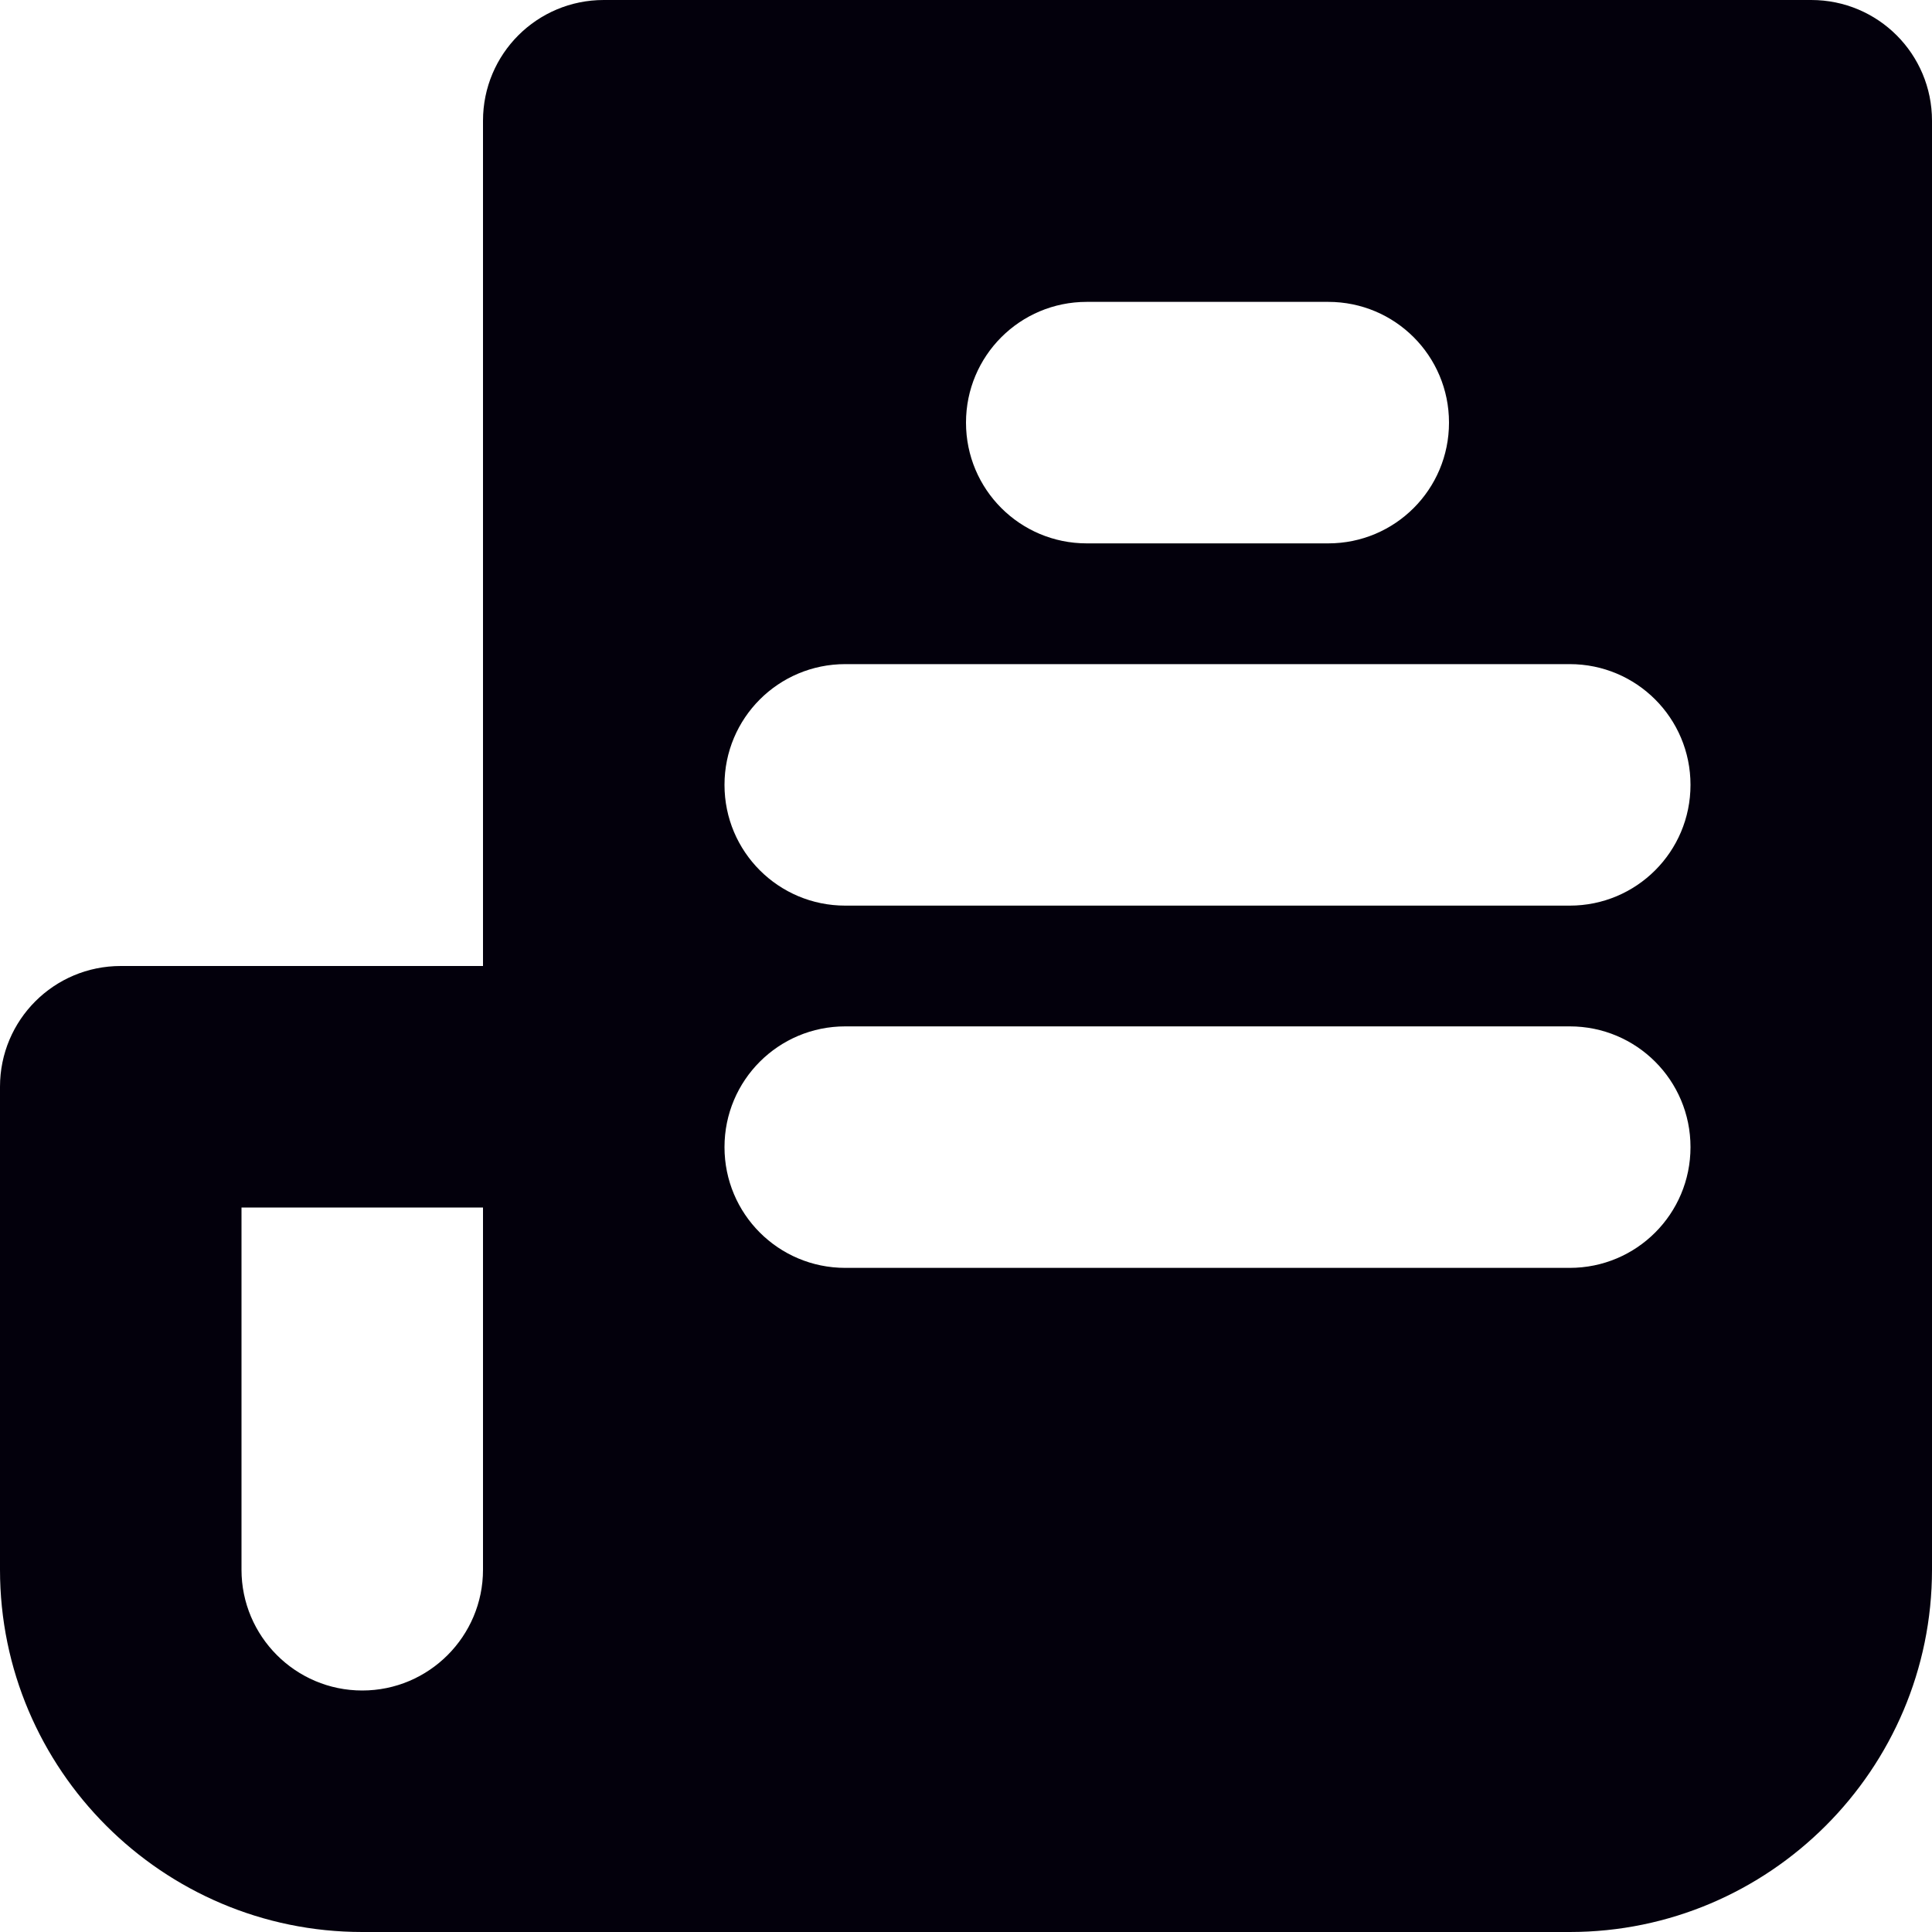
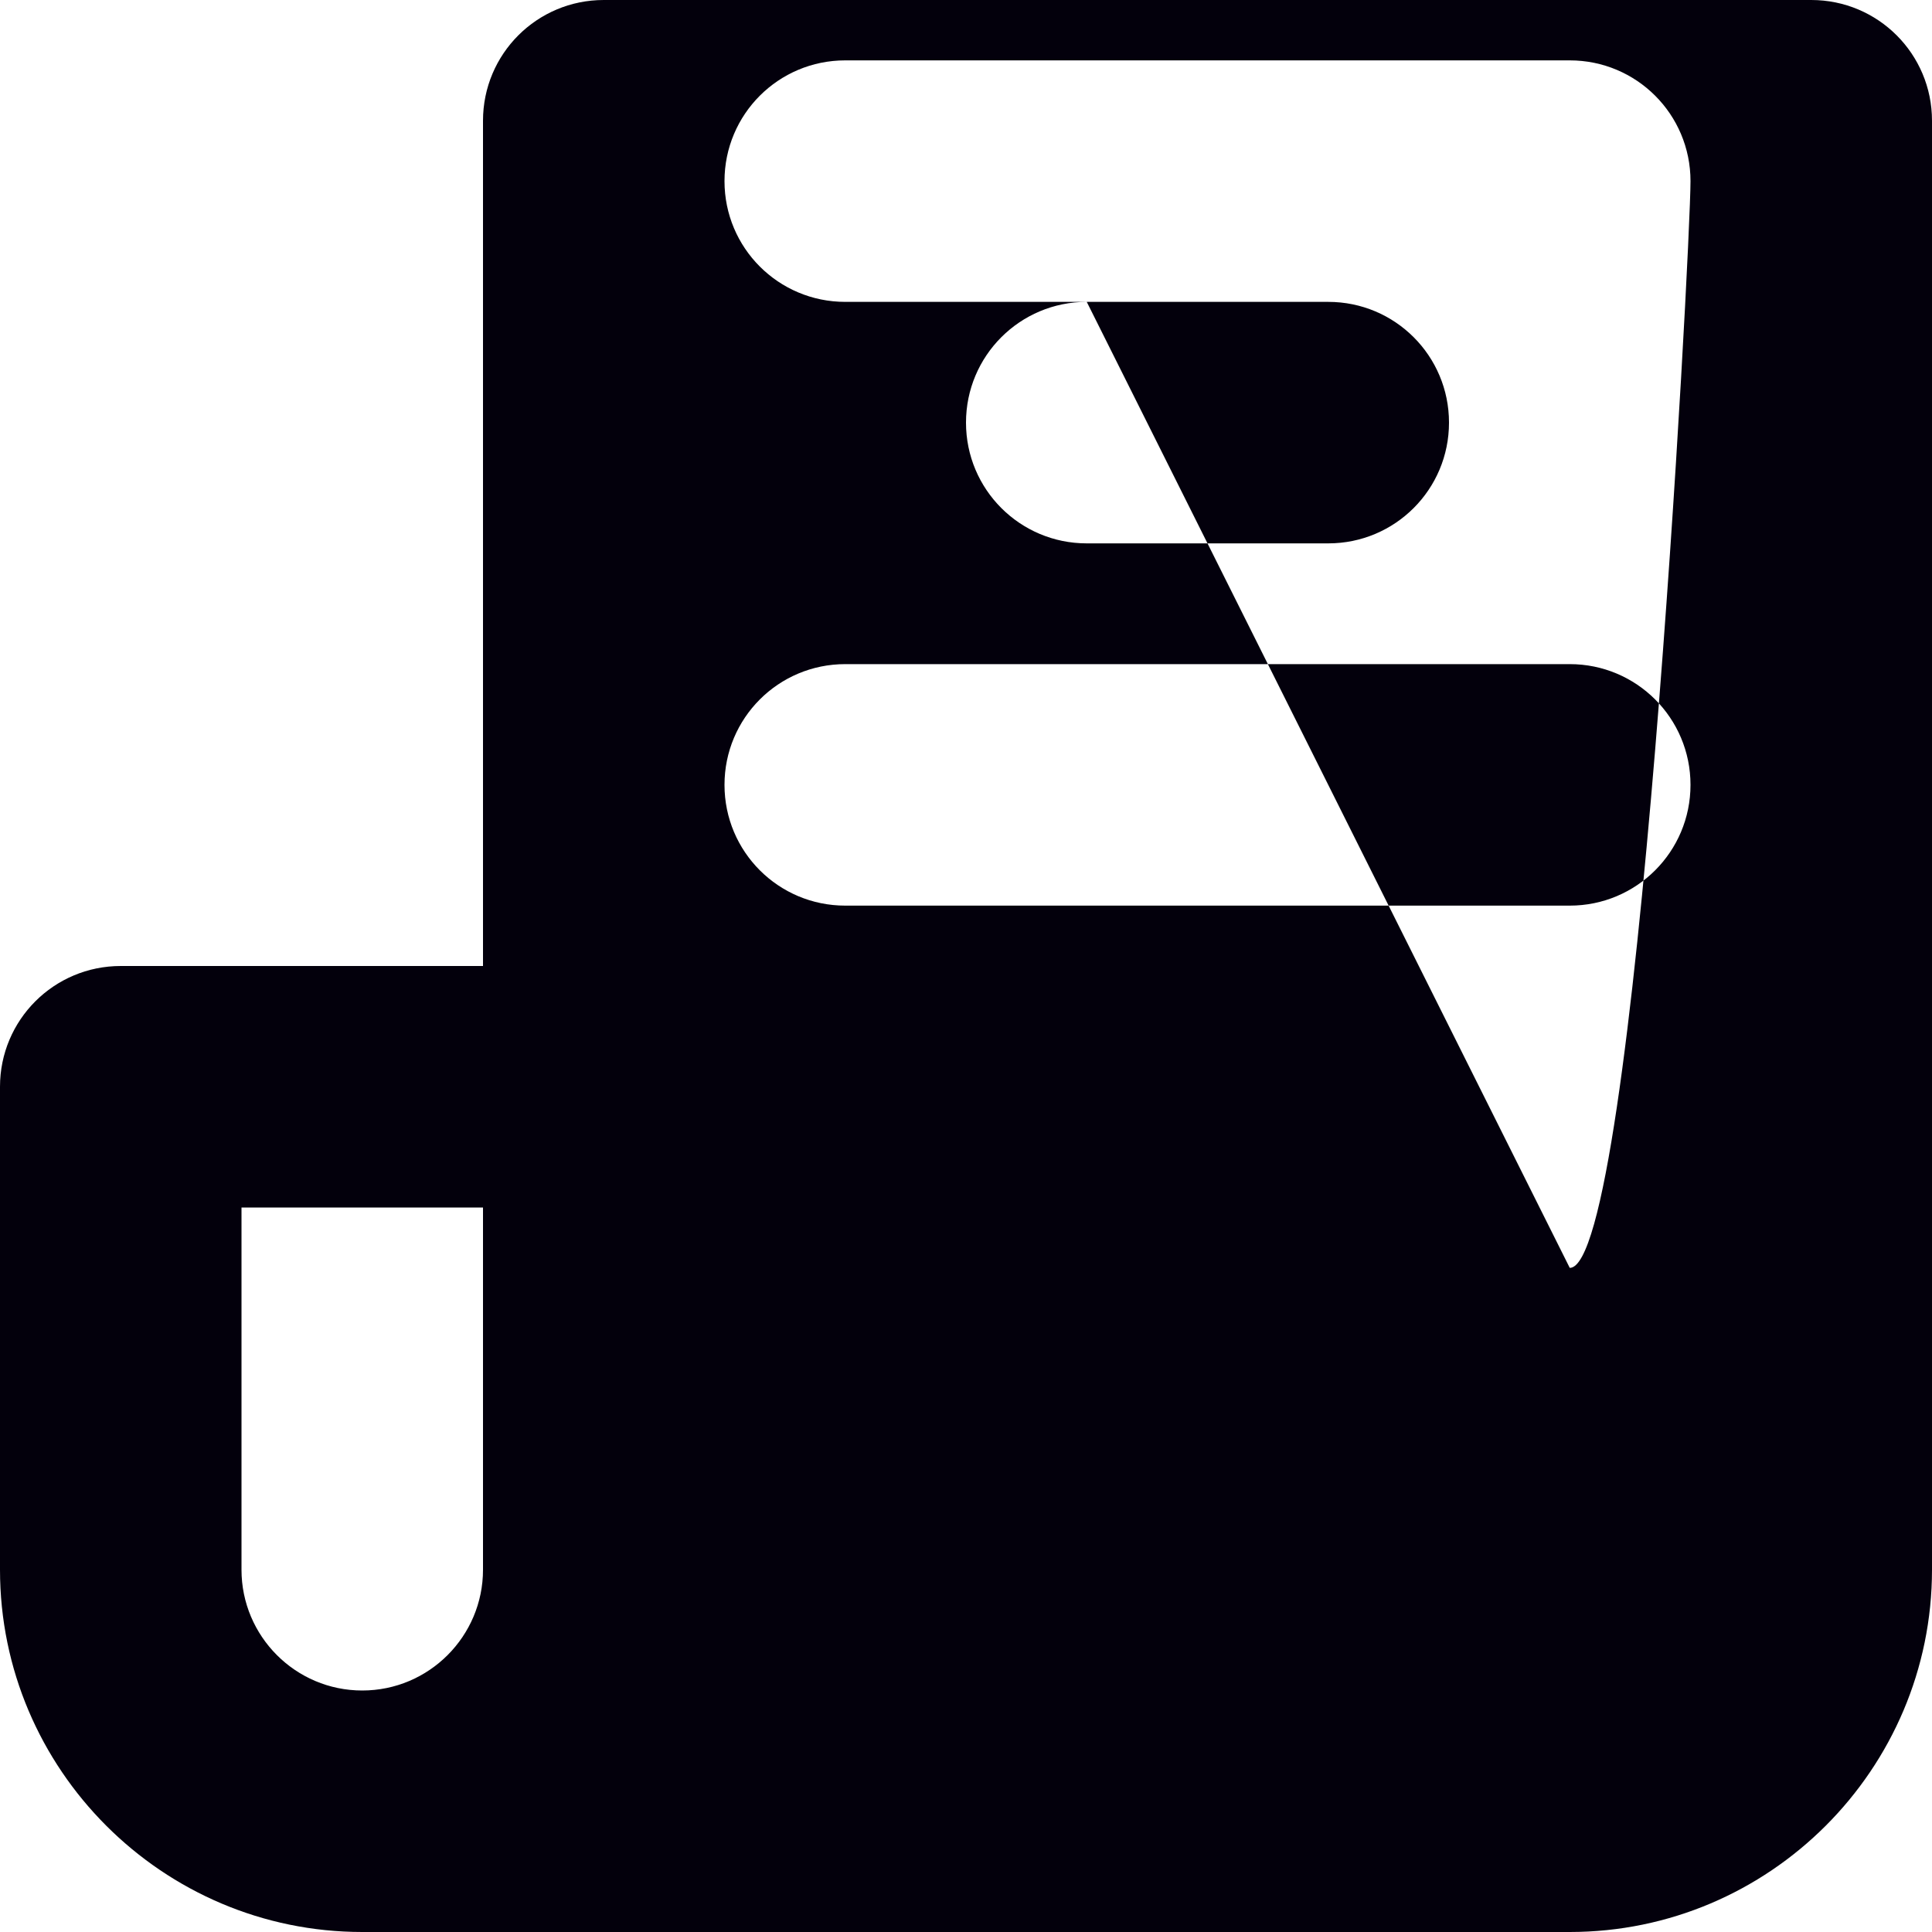
<svg xmlns="http://www.w3.org/2000/svg" version="1.1" id="Capa_1" x="0px" y="0px" viewBox="0 0 512 512" style="enable-background:new 0 0 512 512;" xml:space="preserve">
  <style type="text/css">
	.st0{fill:#03000C;}
</style>
-   <path class="st0" d="M480,0H160c-17.7,0-32,14.3-32,32v224H32c-17.7,0-32,14.3-32,32v128c0,52.9,43.1,96,96,96h320  c52.9,0,96-43.1,96-96V32C512,14.3,497.7,0,480,0z M128,416c0,17.6-14.3,32-32,32s-32-14.4-32-32v-96h64V416z M288,80h64  c17.7,0,32,14.3,32,32s-14.3,32-32,32h-64c-17.7,0-32-14.3-32-32S270.3,80,288,80z M416,336H224c-17.7,0-32-14.3-32-32  s14.3-32,32-32h192c17.7,0,32,14.3,32,32S433.7,336,416,336z M416,240H224c-17.7,0-32-14.3-32-32s14.3-32,32-32h192  c17.7,0,32,14.3,32,32S433.7,240,416,240z" />
+   <path class="st0" d="M480,0H160c-17.7,0-32,14.3-32,32v224H32c-17.7,0-32,14.3-32,32v128c0,52.9,43.1,96,96,96h320  c52.9,0,96-43.1,96-96V32C512,14.3,497.7,0,480,0z M128,416c0,17.6-14.3,32-32,32s-32-14.4-32-32v-96h64V416z M288,80h64  c17.7,0,32,14.3,32,32s-14.3,32-32,32h-64c-17.7,0-32-14.3-32-32S270.3,80,288,80z H224c-17.7,0-32-14.3-32-32  s14.3-32,32-32h192c17.7,0,32,14.3,32,32S433.7,336,416,336z M416,240H224c-17.7,0-32-14.3-32-32s14.3-32,32-32h192  c17.7,0,32,14.3,32,32S433.7,240,416,240z" />
</svg>